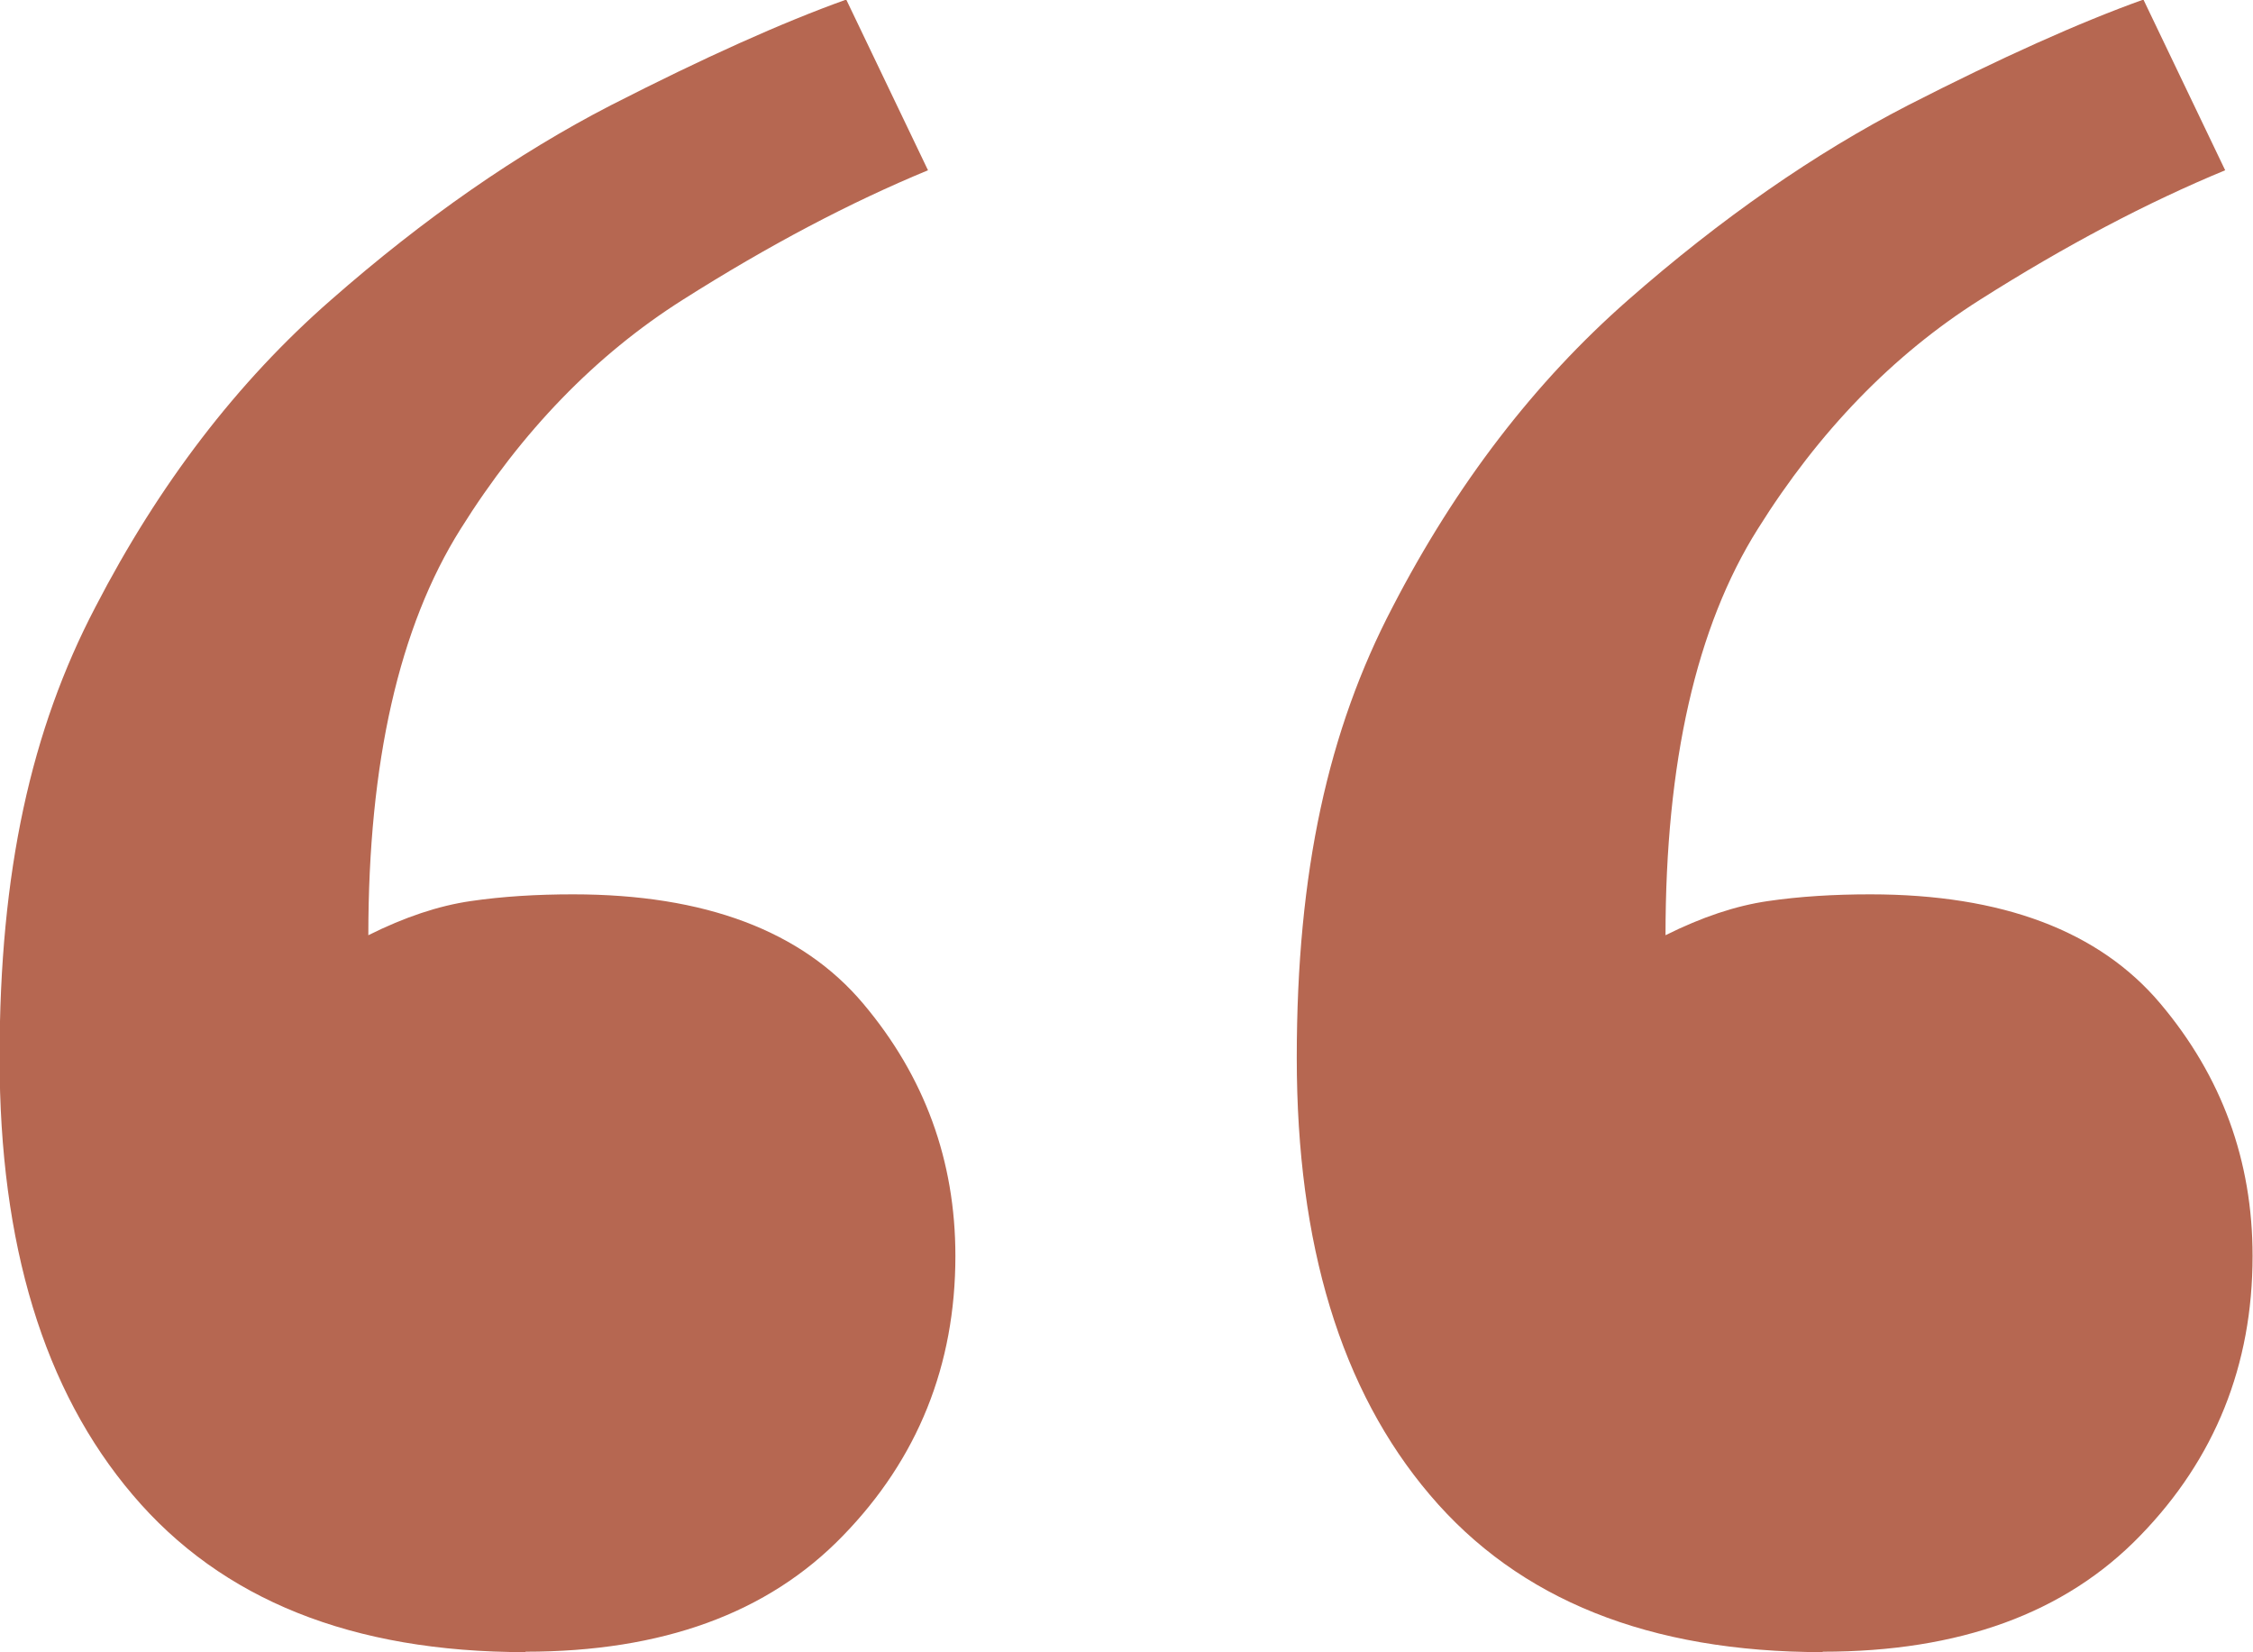
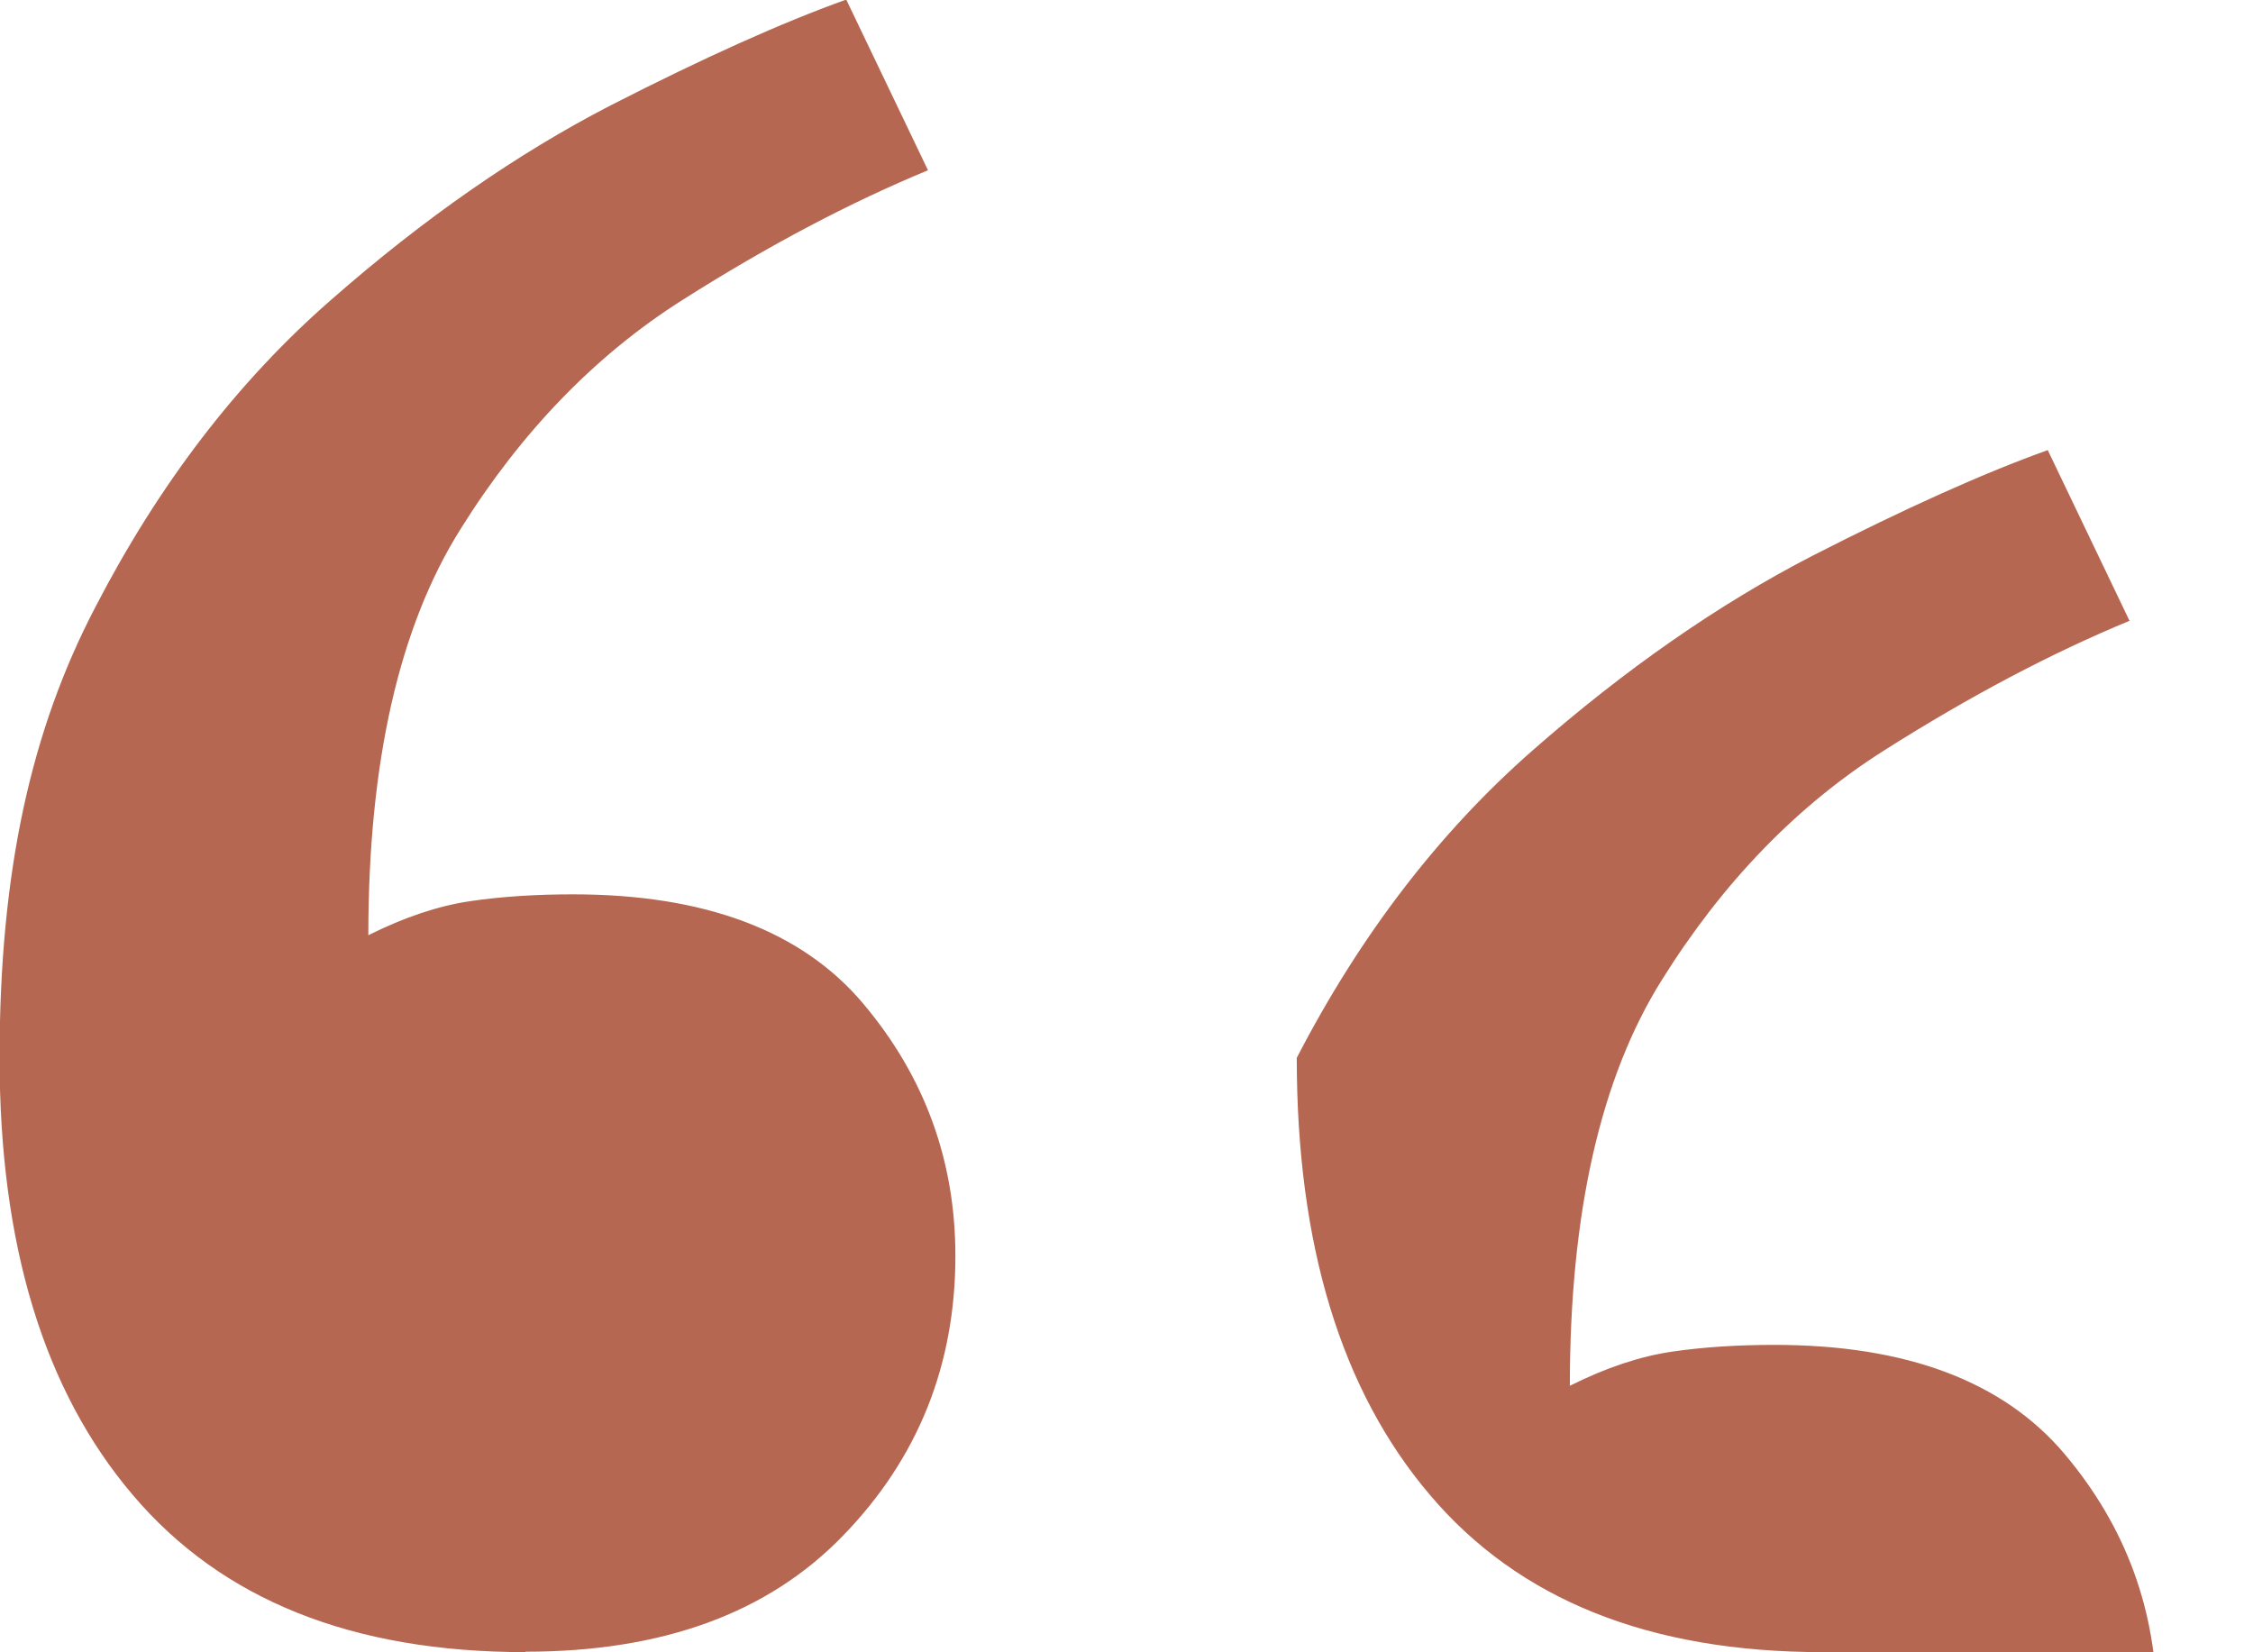
<svg xmlns="http://www.w3.org/2000/svg" id="Layer_2" data-name="Layer 2" viewBox="0 0 53.46 39.2">
  <defs>
    <style>
      .cls-1 {
        fill: #b66751;
      }
    </style>
  </defs>
  <g id="Layer_1-2" data-name="Layer 1">
-     <path class="cls-1" d="M12.47,39.2c-4.11,0-7.21-1.24-9.32-3.73-2.11-2.48-3.16-5.94-3.16-10.37s.75-7.78,2.27-10.69c1.51-2.92,3.37-5.35,5.59-7.29,2.21-1.94,4.43-3.48,6.64-4.62,2.21-1.13,4.08-1.97,5.59-2.51l1.94,4.05c-1.84.76-3.78,1.78-5.83,3.08-2.05,1.3-3.81,3.11-5.26,5.43-1.46,2.32-2.19,5.54-2.19,9.64.86-.43,1.67-.7,2.43-.81.75-.11,1.56-.16,2.43-.16,3.13,0,5.43.87,6.88,2.59,1.46,1.73,2.19,3.73,2.19,5.99,0,2.59-.89,4.81-2.67,6.64-1.78,1.84-4.29,2.75-7.53,2.75ZM43.25,39.2c-4.11,0-7.21-1.24-9.32-3.73-2.11-2.48-3.16-5.94-3.16-10.37s.75-7.78,2.27-10.69c1.51-2.92,3.38-5.35,5.59-7.29,2.21-1.94,4.43-3.48,6.64-4.62,2.21-1.13,4.08-1.97,5.59-2.51l1.94,4.05c-1.84.76-3.78,1.78-5.83,3.08-2.05,1.3-3.81,3.11-5.26,5.43-1.46,2.32-2.19,5.54-2.19,9.64.86-.43,1.67-.7,2.43-.81.75-.11,1.56-.16,2.43-.16,3.13,0,5.43.87,6.88,2.59,1.46,1.73,2.19,3.73,2.19,5.99,0,2.59-.89,4.81-2.67,6.64-1.78,1.84-4.29,2.75-7.53,2.75Z" />
+     <path class="cls-1" d="M12.47,39.2c-4.11,0-7.21-1.24-9.32-3.73-2.11-2.48-3.16-5.94-3.16-10.37s.75-7.78,2.27-10.69c1.51-2.92,3.37-5.35,5.59-7.29,2.21-1.94,4.43-3.48,6.64-4.62,2.21-1.13,4.08-1.97,5.59-2.51l1.94,4.05c-1.84.76-3.78,1.78-5.83,3.08-2.05,1.3-3.81,3.11-5.26,5.43-1.46,2.32-2.19,5.54-2.19,9.64.86-.43,1.67-.7,2.43-.81.75-.11,1.56-.16,2.43-.16,3.13,0,5.43.87,6.88,2.59,1.46,1.73,2.19,3.73,2.19,5.99,0,2.59-.89,4.81-2.67,6.64-1.78,1.84-4.29,2.75-7.53,2.75ZM43.25,39.2c-4.11,0-7.21-1.24-9.32-3.73-2.11-2.48-3.16-5.94-3.16-10.37c1.51-2.92,3.38-5.35,5.59-7.29,2.21-1.94,4.43-3.48,6.64-4.62,2.21-1.13,4.08-1.97,5.59-2.51l1.94,4.05c-1.84.76-3.78,1.78-5.83,3.08-2.05,1.3-3.81,3.11-5.26,5.43-1.46,2.32-2.19,5.54-2.19,9.64.86-.43,1.67-.7,2.43-.81.75-.11,1.56-.16,2.43-.16,3.13,0,5.43.87,6.88,2.59,1.46,1.73,2.19,3.73,2.19,5.99,0,2.59-.89,4.81-2.67,6.64-1.78,1.84-4.29,2.75-7.53,2.75Z" />
  </g>
</svg>